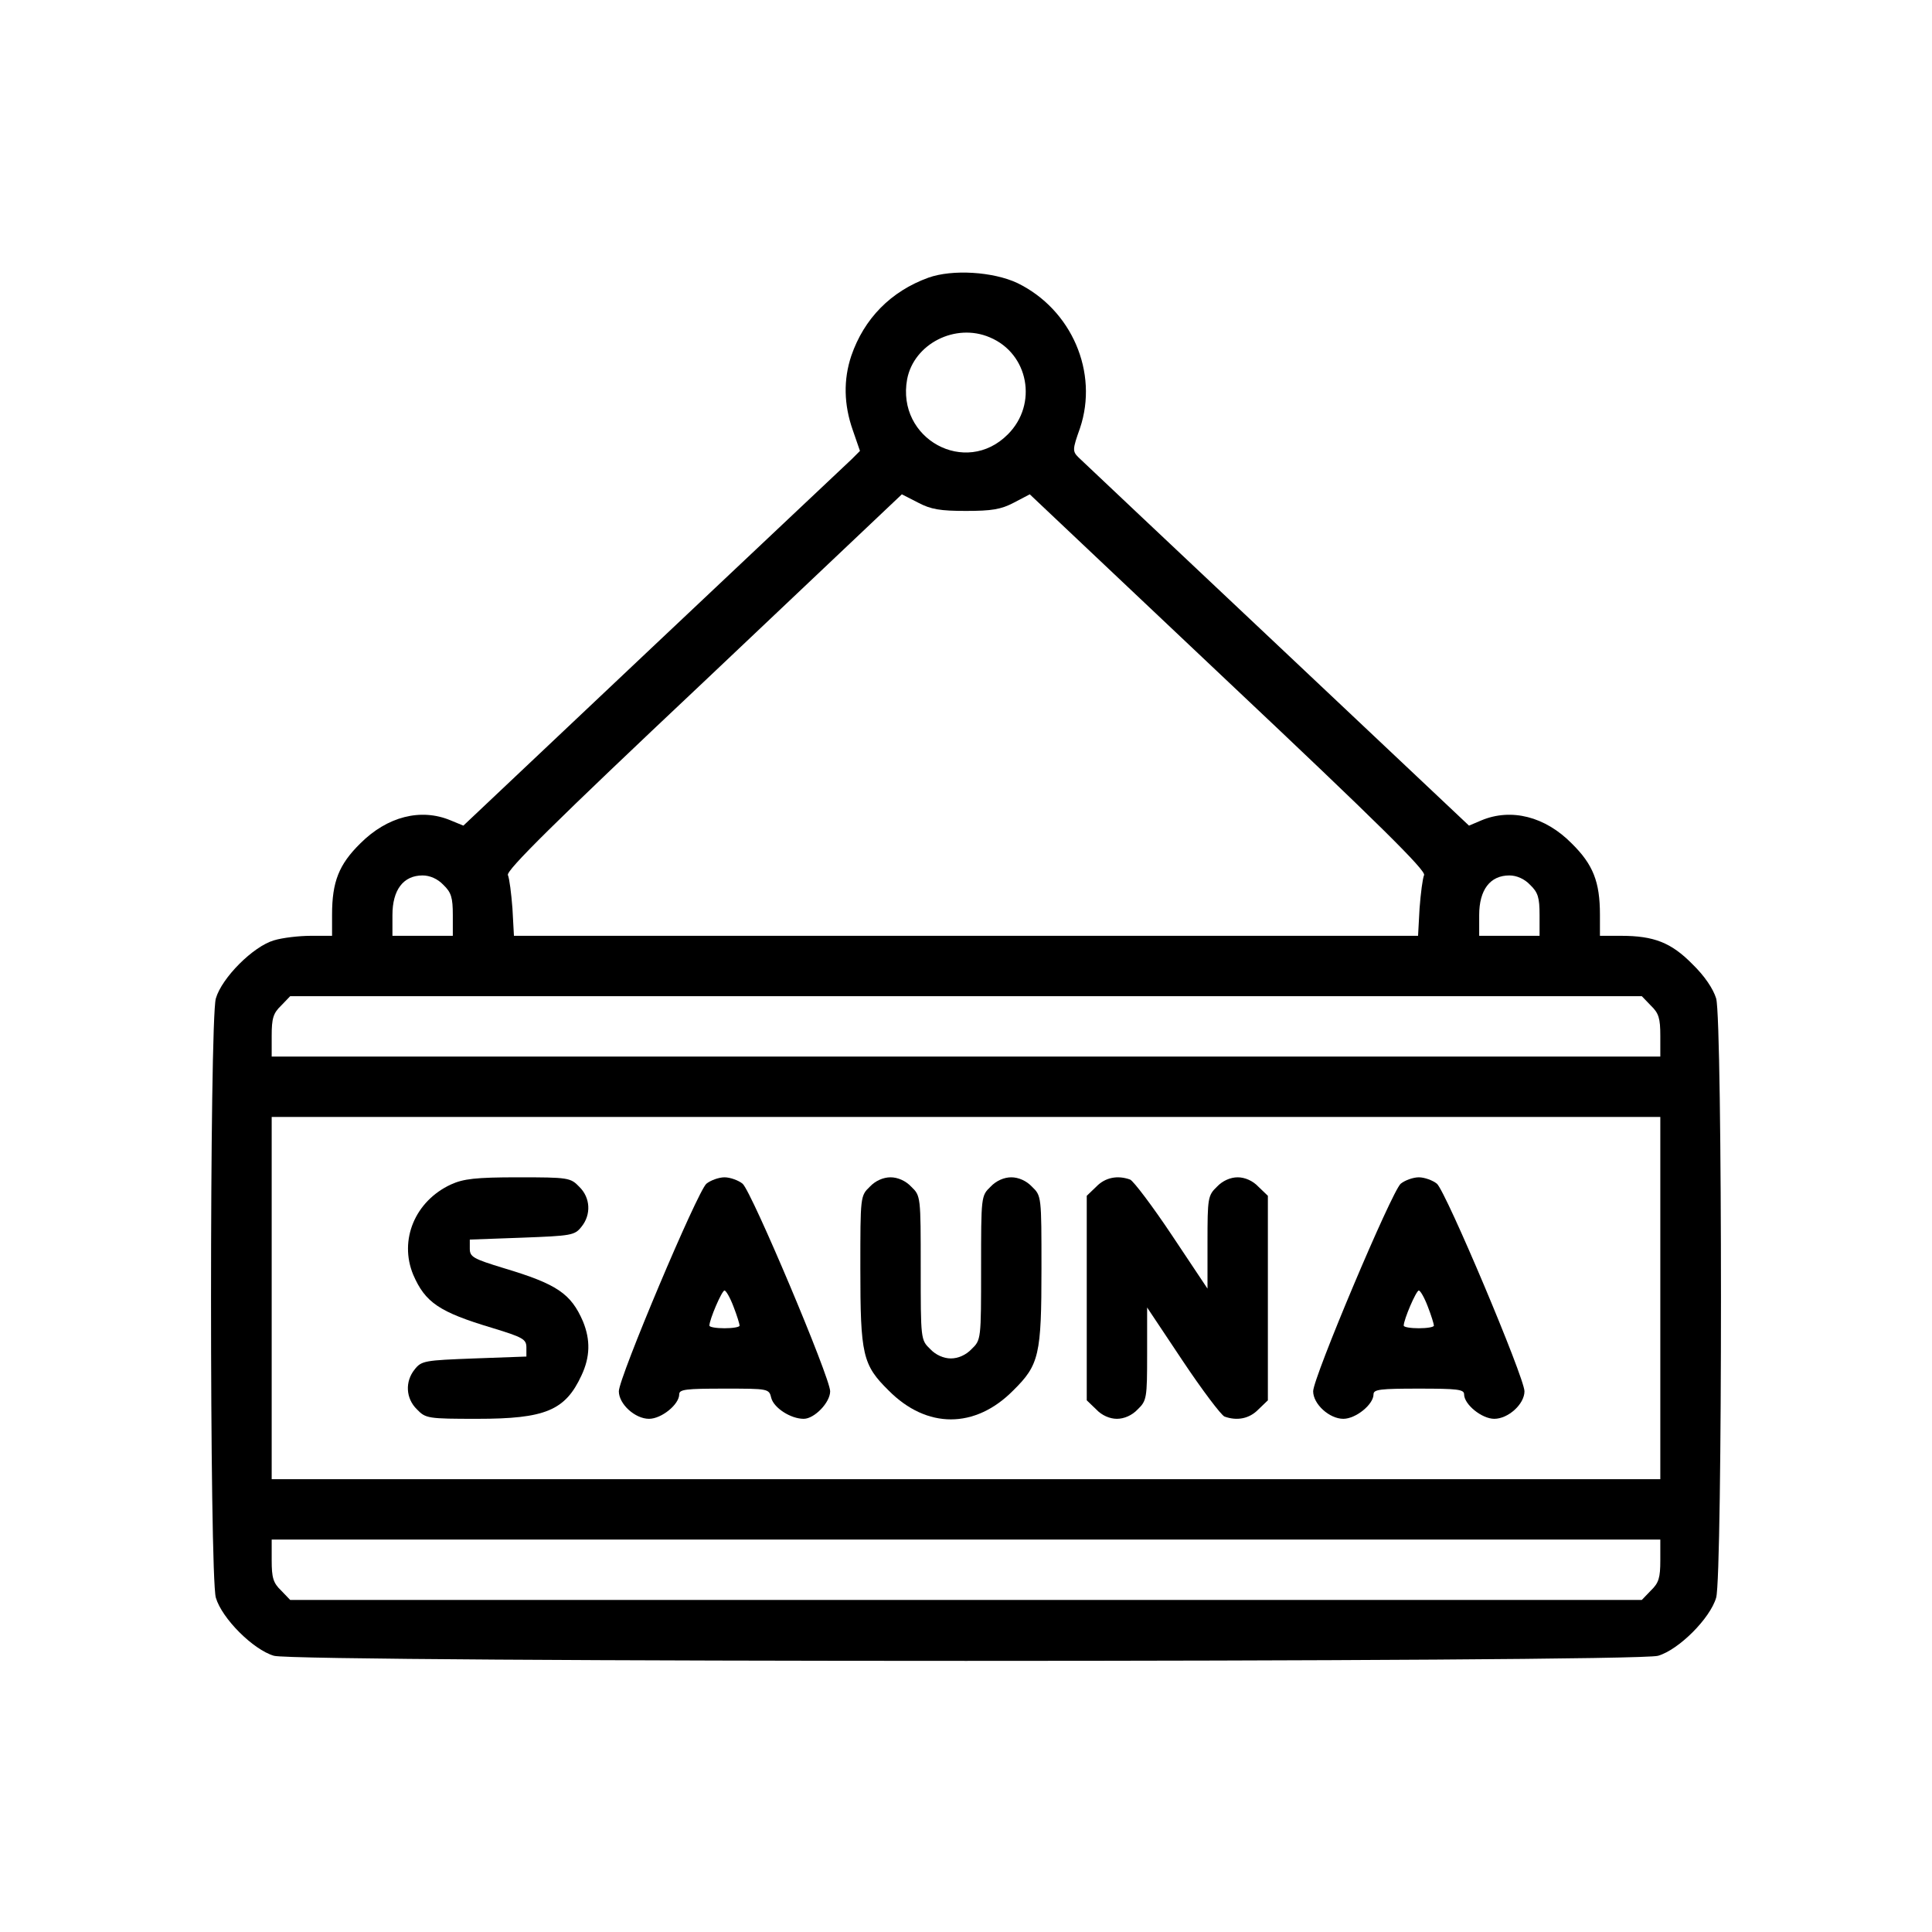
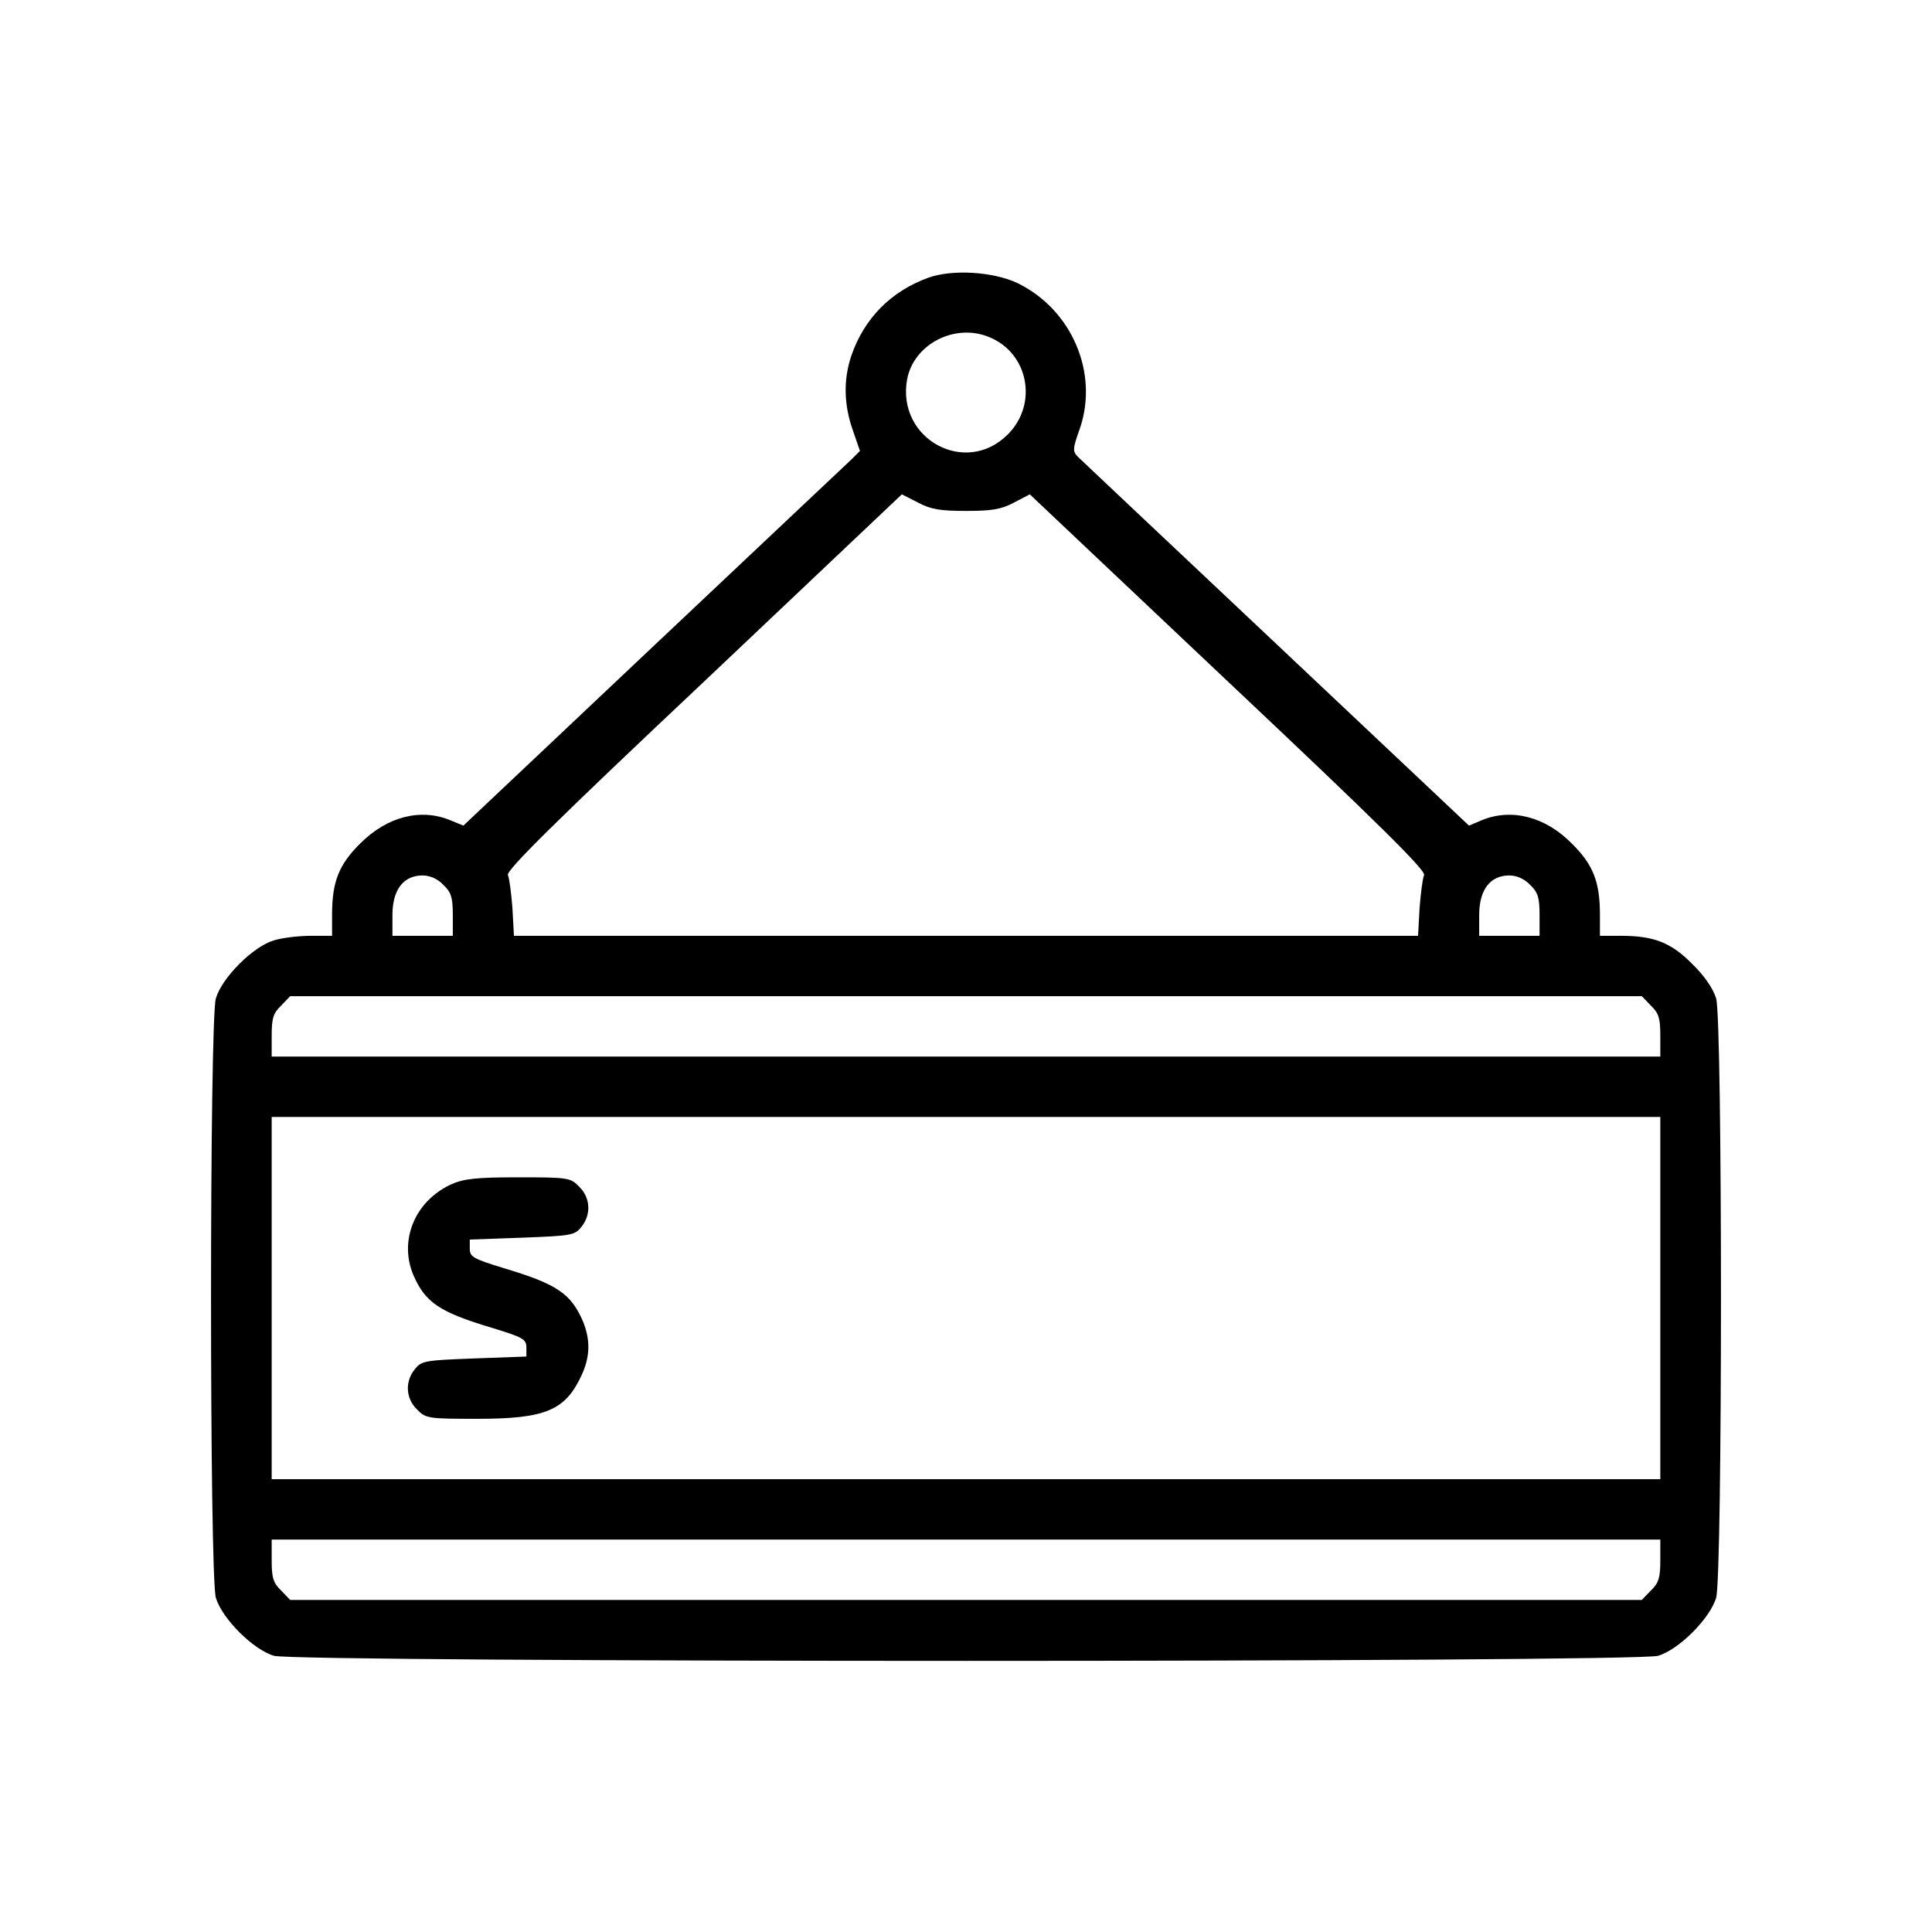
<svg xmlns="http://www.w3.org/2000/svg" version="1.0" width="512pt" height="512pt" viewBox="0 0 512 512" preserveAspectRatio="xMidYMid meet">
  <g transform="translate(0,512) scale(0.1,-0.1)" fill="#000000" stroke="none">
    <path d="M2460 4384 c-99 -36 -170 -108 -204 -207 -21 -63 -20 -129 4 -197 l19 -55 -22 -22 c-12 -11 -249 -235 -526 -496 l-503 -475 -34 14 c-79 33 -168 10 -239 -61 -57 -56 -75 -102 -75 -189 l0 -56 -56 0 c-31 0 -75 -5 -98 -12 -55 -16 -138 -99 -154 -154 -17 -59 -17 -1529 0 -1588 16 -55 99 -138 154 -154 60 -18 3608 -18 3668 0 55 16 138 99 154 154 17 59 17 1529 0 1588 -8 26 -31 60 -63 91 -56 57 -102 75 -189 75 l-56 0 0 56 c0 87 -18 133 -75 189 -70 71 -160 94 -239 61 l-33 -14 -509 480 c-280 264 -517 487 -526 496 -16 16 -16 21 4 77 50 148 -22 315 -166 385 -64 30 -172 37 -236 14z m163 -158 c103 -43 128 -177 48 -257 -112 -113 -296 -12 -267 146 18 94 128 150 219 111z m-63 -460 c68 0 93 4 127 22 l42 22 526 -497 c398 -375 524 -500 519 -512 -4 -9 -9 -49 -12 -88 l-4 -73 -1198 0 -1198 0 -4 73 c-3 39 -8 79 -12 88 -5 12 123 139 519 512 l525 497 43 -22 c34 -18 59 -22 127 -22z m-1385 -991 c21 -20 25 -34 25 -80 l0 -55 -80 0 -80 0 0 55 c0 67 29 105 80 105 19 0 40 -9 55 -25z m2880 0 c21 -20 25 -34 25 -80 l0 -55 -80 0 -80 0 0 55 c0 67 29 105 80 105 19 0 40 -9 55 -25z m320 -320 c21 -20 25 -34 25 -80 l0 -55 -1840 0 -1840 0 0 55 c0 46 4 60 25 80 l24 25 1791 0 1791 0 24 -25z m25 -775 l0 -480 -1840 0 -1840 0 0 480 0 480 1840 0 1840 0 0 -480z m0 -695 c0 -46 -4 -60 -25 -80 l-24 -25 -1791 0 -1791 0 -24 25 c-21 20 -25 34 -25 80 l0 55 1840 0 1840 0 0 -55z" />
    <path d="M1195 1981 c-95 -44 -138 -147 -100 -239 32 -74 69 -99 209 -141 82 -25 91 -30 91 -52 l0 -24 -138 -5 c-131 -5 -140 -6 -158 -29 -26 -32 -24 -77 6 -106 23 -24 29 -25 160 -25 180 0 233 22 276 115 23 49 24 94 4 143 -32 74 -69 99 -209 141 -82 25 -91 30 -91 52 l0 24 138 5 c131 5 140 6 158 29 26 32 24 77 -6 106 -23 24 -29 25 -162 25 -113 0 -145 -4 -178 -19z" />
-     <path d="M1872 1983 c-24 -21 -232 -514 -232 -550 0 -34 43 -73 80 -73 33 0 80 38 80 65 0 13 18 15 119 15 118 0 119 0 125 -25 7 -26 51 -55 86 -55 28 0 70 43 70 73 0 36 -208 529 -232 550 -11 9 -33 17 -48 17 -15 0 -37 -8 -48 -17z m72 -326 c9 -23 16 -46 16 -50 0 -4 -18 -7 -40 -7 -22 0 -40 3 -40 7 0 16 33 93 40 93 4 0 15 -19 24 -43z" />
-     <path d="M2305 1975 c-25 -24 -25 -26 -25 -216 0 -230 6 -256 75 -324 101 -102 229 -102 330 0 69 68 75 94 75 324 0 190 0 192 -25 216 -15 16 -36 25 -55 25 -19 0 -40 -9 -55 -25 -25 -24 -25 -26 -25 -215 0 -189 0 -191 -25 -215 -15 -16 -36 -25 -55 -25 -19 0 -40 9 -55 25 -25 24 -25 26 -25 215 0 189 0 191 -25 215 -15 16 -36 25 -55 25 -19 0 -40 -9 -55 -25z" />
-     <path d="M2905 1975 l-25 -24 0 -271 0 -271 25 -24 c15 -16 36 -25 55 -25 19 0 40 9 55 25 24 23 25 30 25 147 l0 123 94 -141 c52 -78 102 -144 111 -148 33 -12 66 -6 90 19 l25 24 0 271 0 271 -25 24 c-15 16 -36 25 -55 25 -19 0 -40 -9 -55 -25 -24 -23 -25 -30 -25 -147 l0 -123 -94 141 c-52 78 -102 144 -111 148 -33 12 -66 6 -90 -19z" />
-     <path d="M3712 1983 c-24 -21 -232 -514 -232 -550 0 -34 43 -73 80 -73 33 0 80 38 80 65 0 13 18 15 120 15 102 0 120 -2 120 -15 0 -27 47 -65 80 -65 37 0 80 39 80 73 0 36 -208 529 -232 550 -11 9 -33 17 -48 17 -15 0 -37 -8 -48 -17z m72 -326 c9 -23 16 -46 16 -50 0 -4 -18 -7 -40 -7 -22 0 -40 3 -40 7 0 16 33 93 40 93 4 0 15 -19 24 -43z" />
  </g>
</svg>